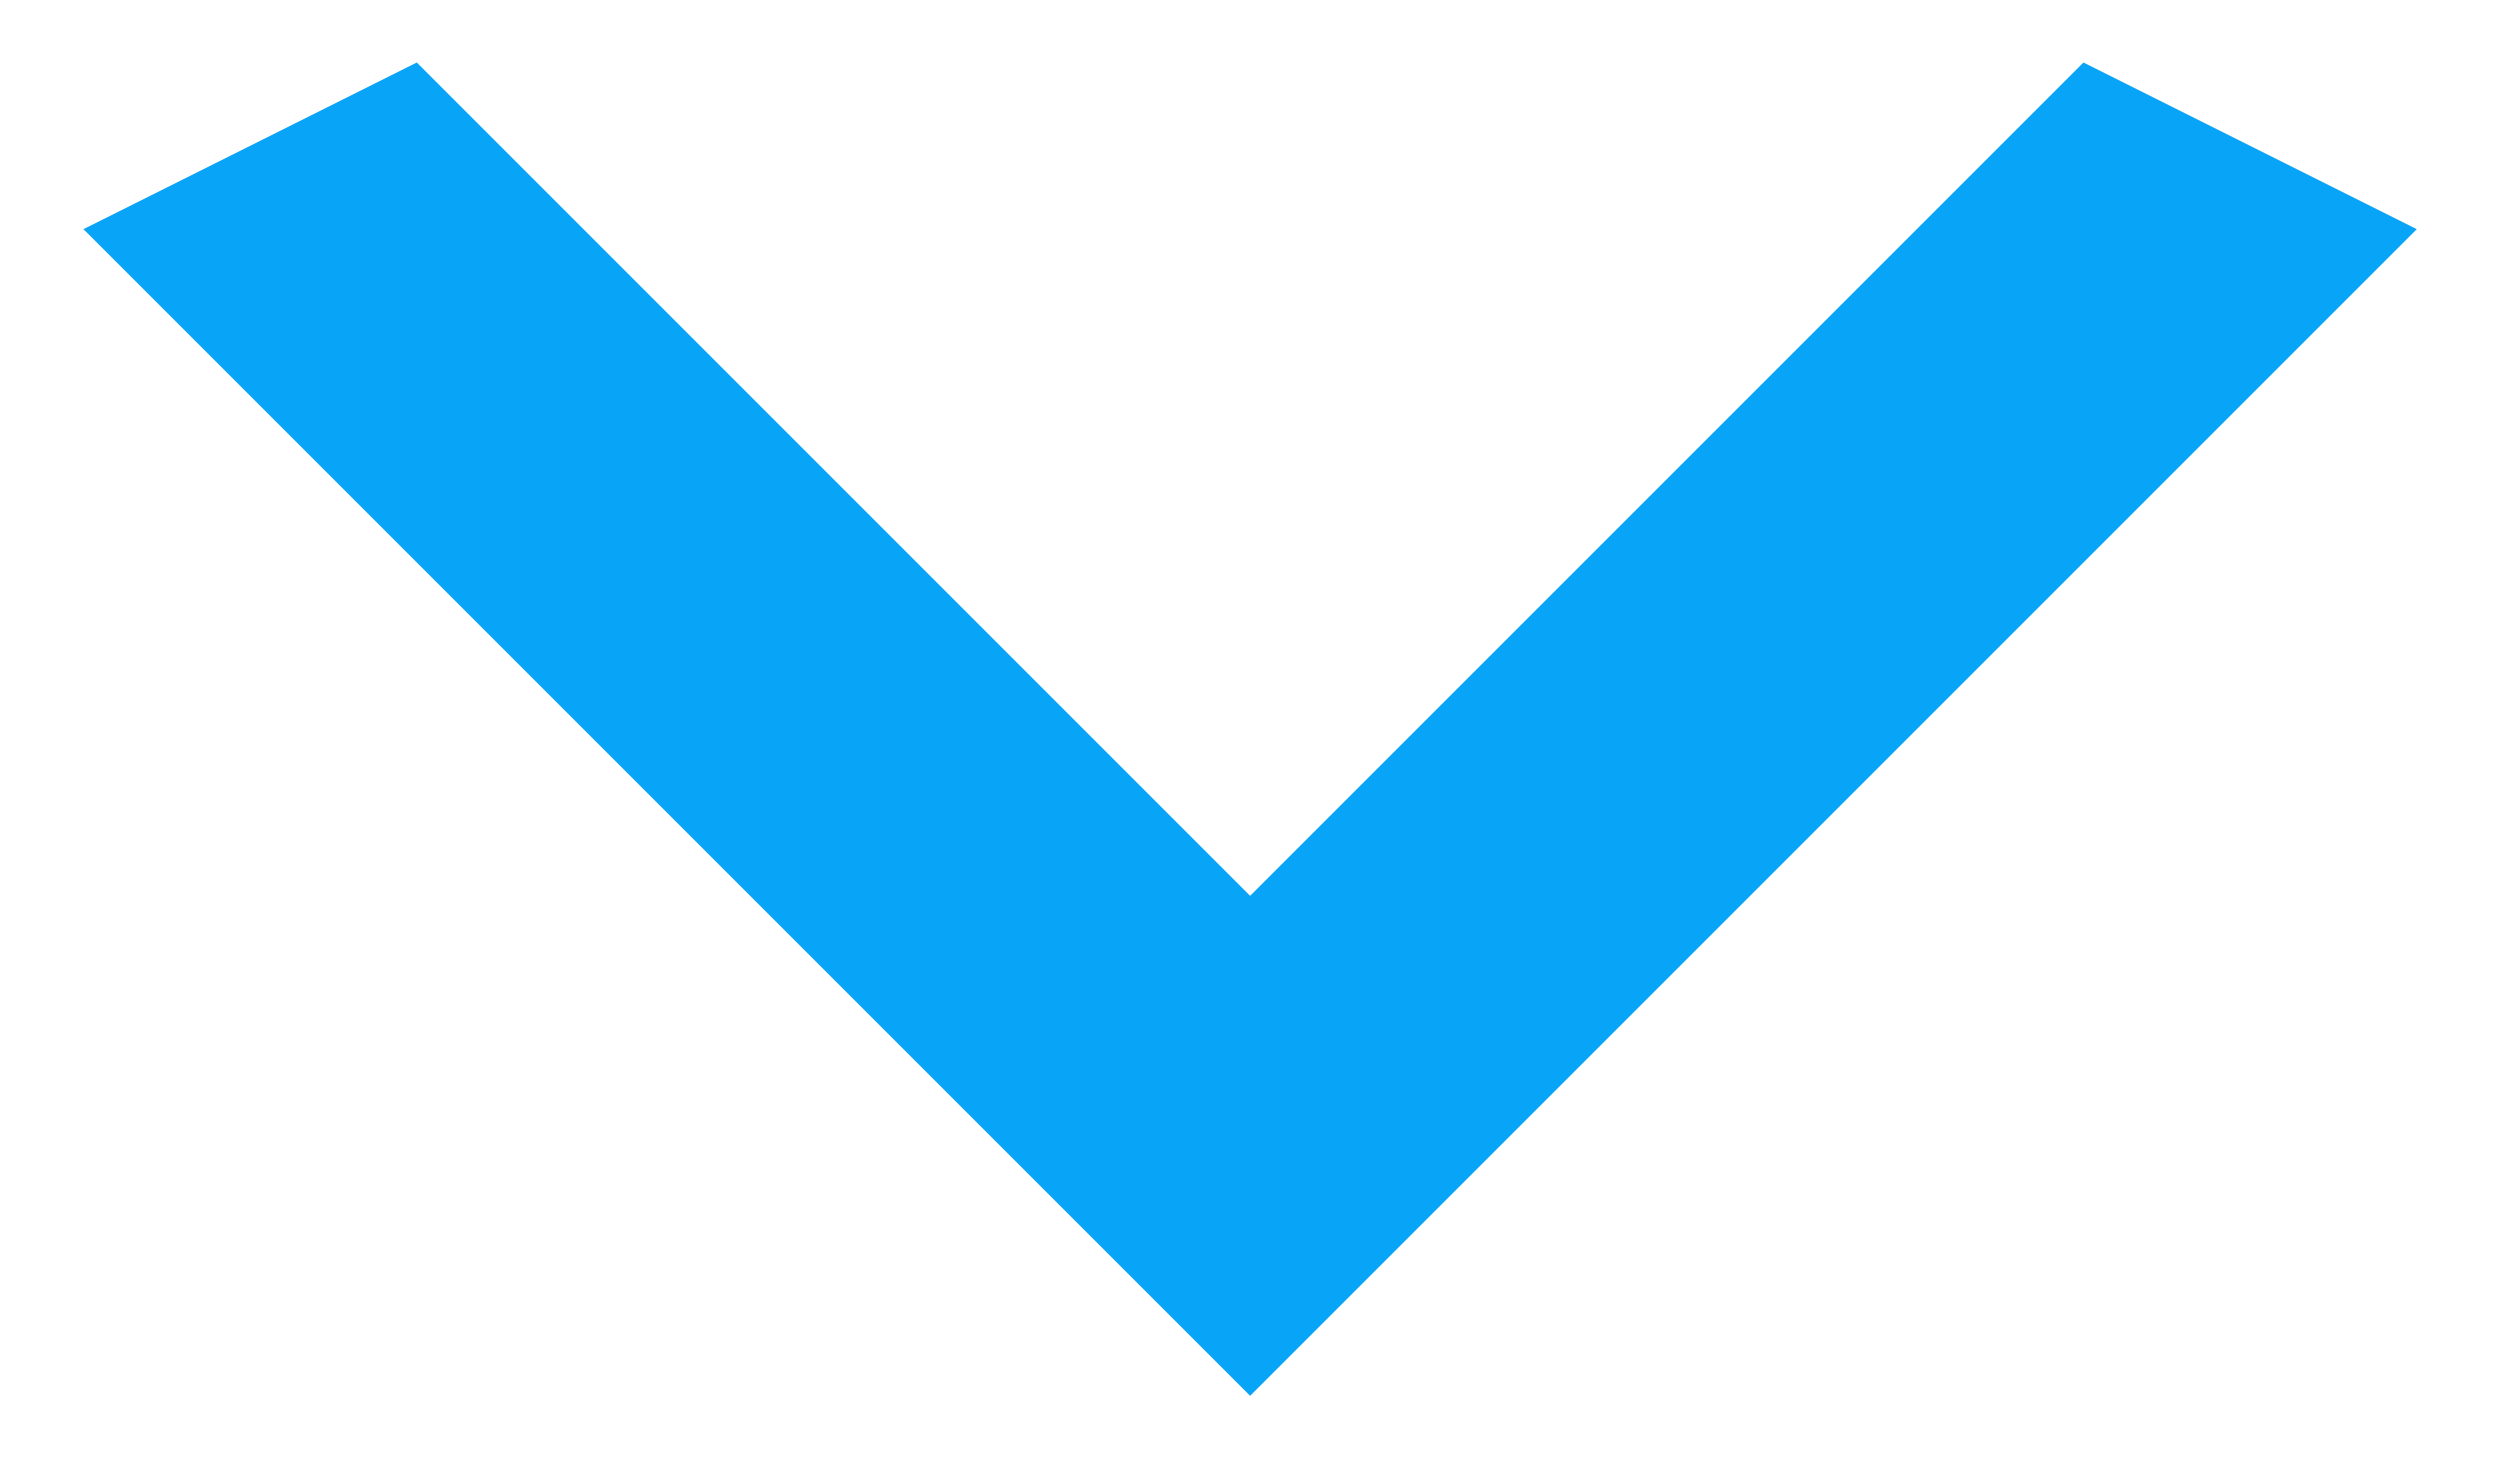
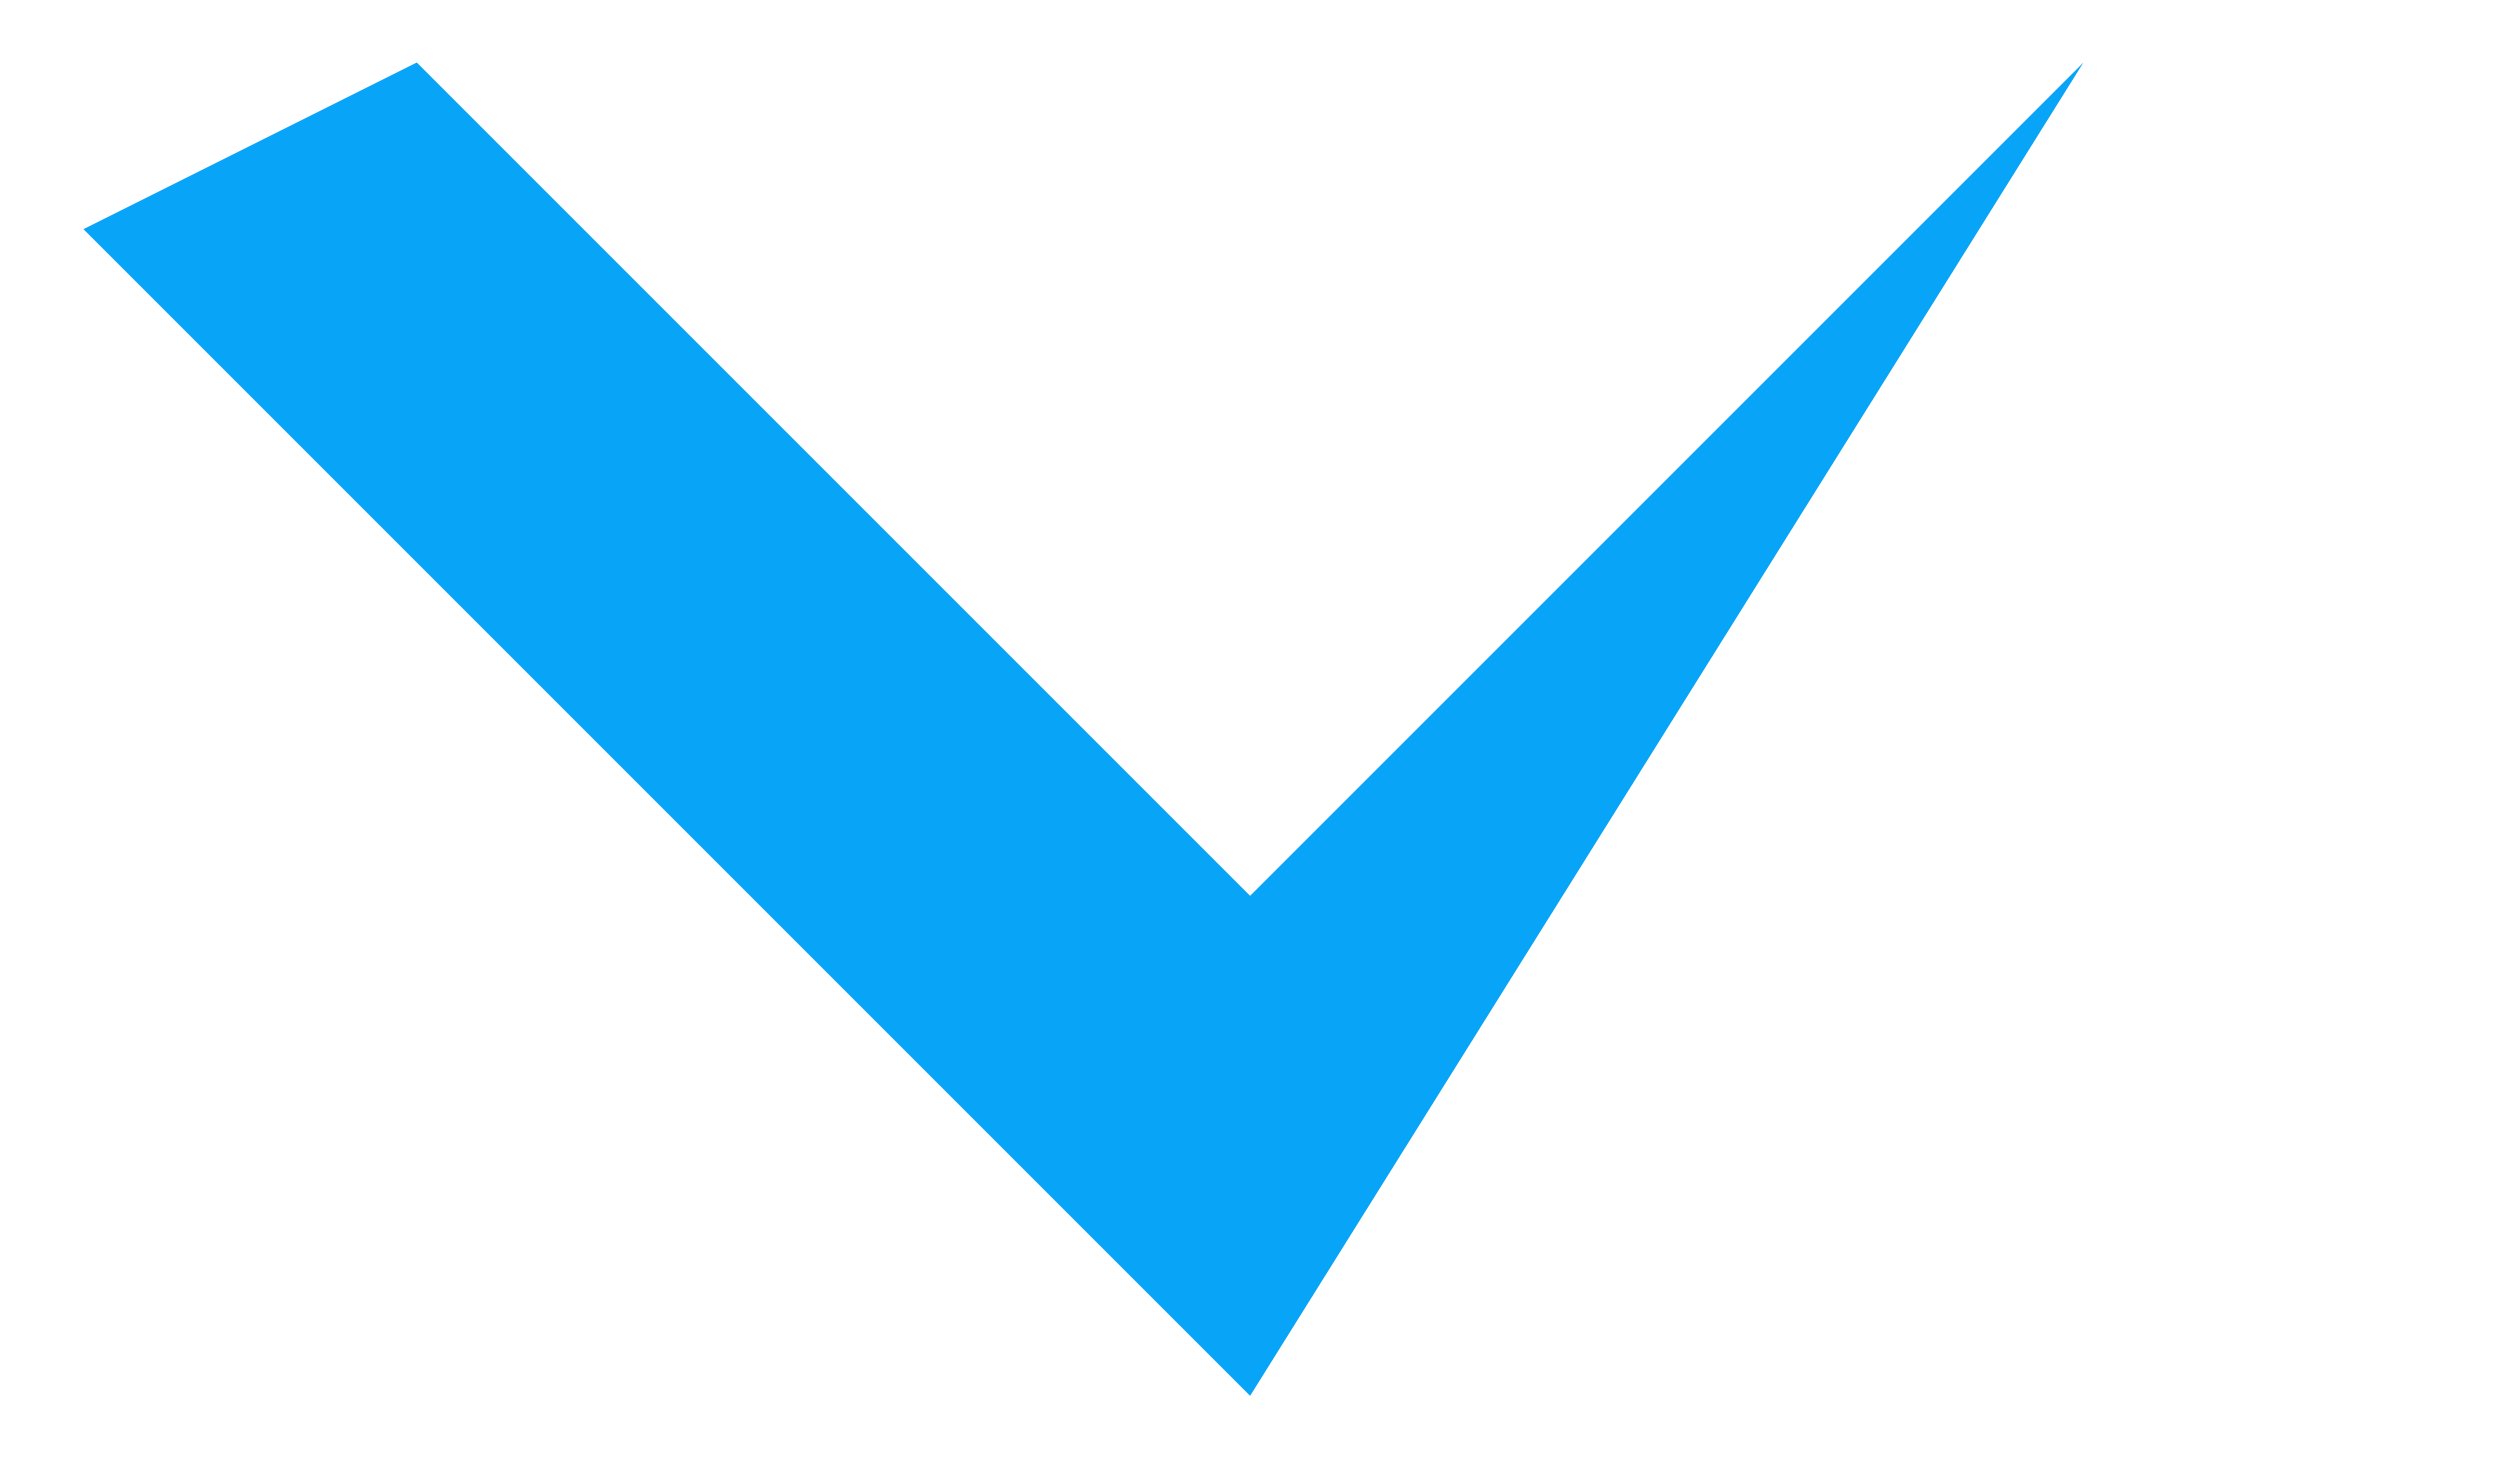
<svg xmlns="http://www.w3.org/2000/svg" width="24" height="14" viewBox="0 0 24 14" fill="none">
-   <path d="M20.001 0.6L12.001 8.6L4.001 0.6L0.801 2.2L12.001 13.4L23.201 2.2L20.001 0.6Z" fill="#08A4F7" />
+   <path d="M20.001 0.6L12.001 8.6L4.001 0.6L0.801 2.2L12.001 13.4L20.001 0.6Z" fill="#08A4F7" />
</svg>